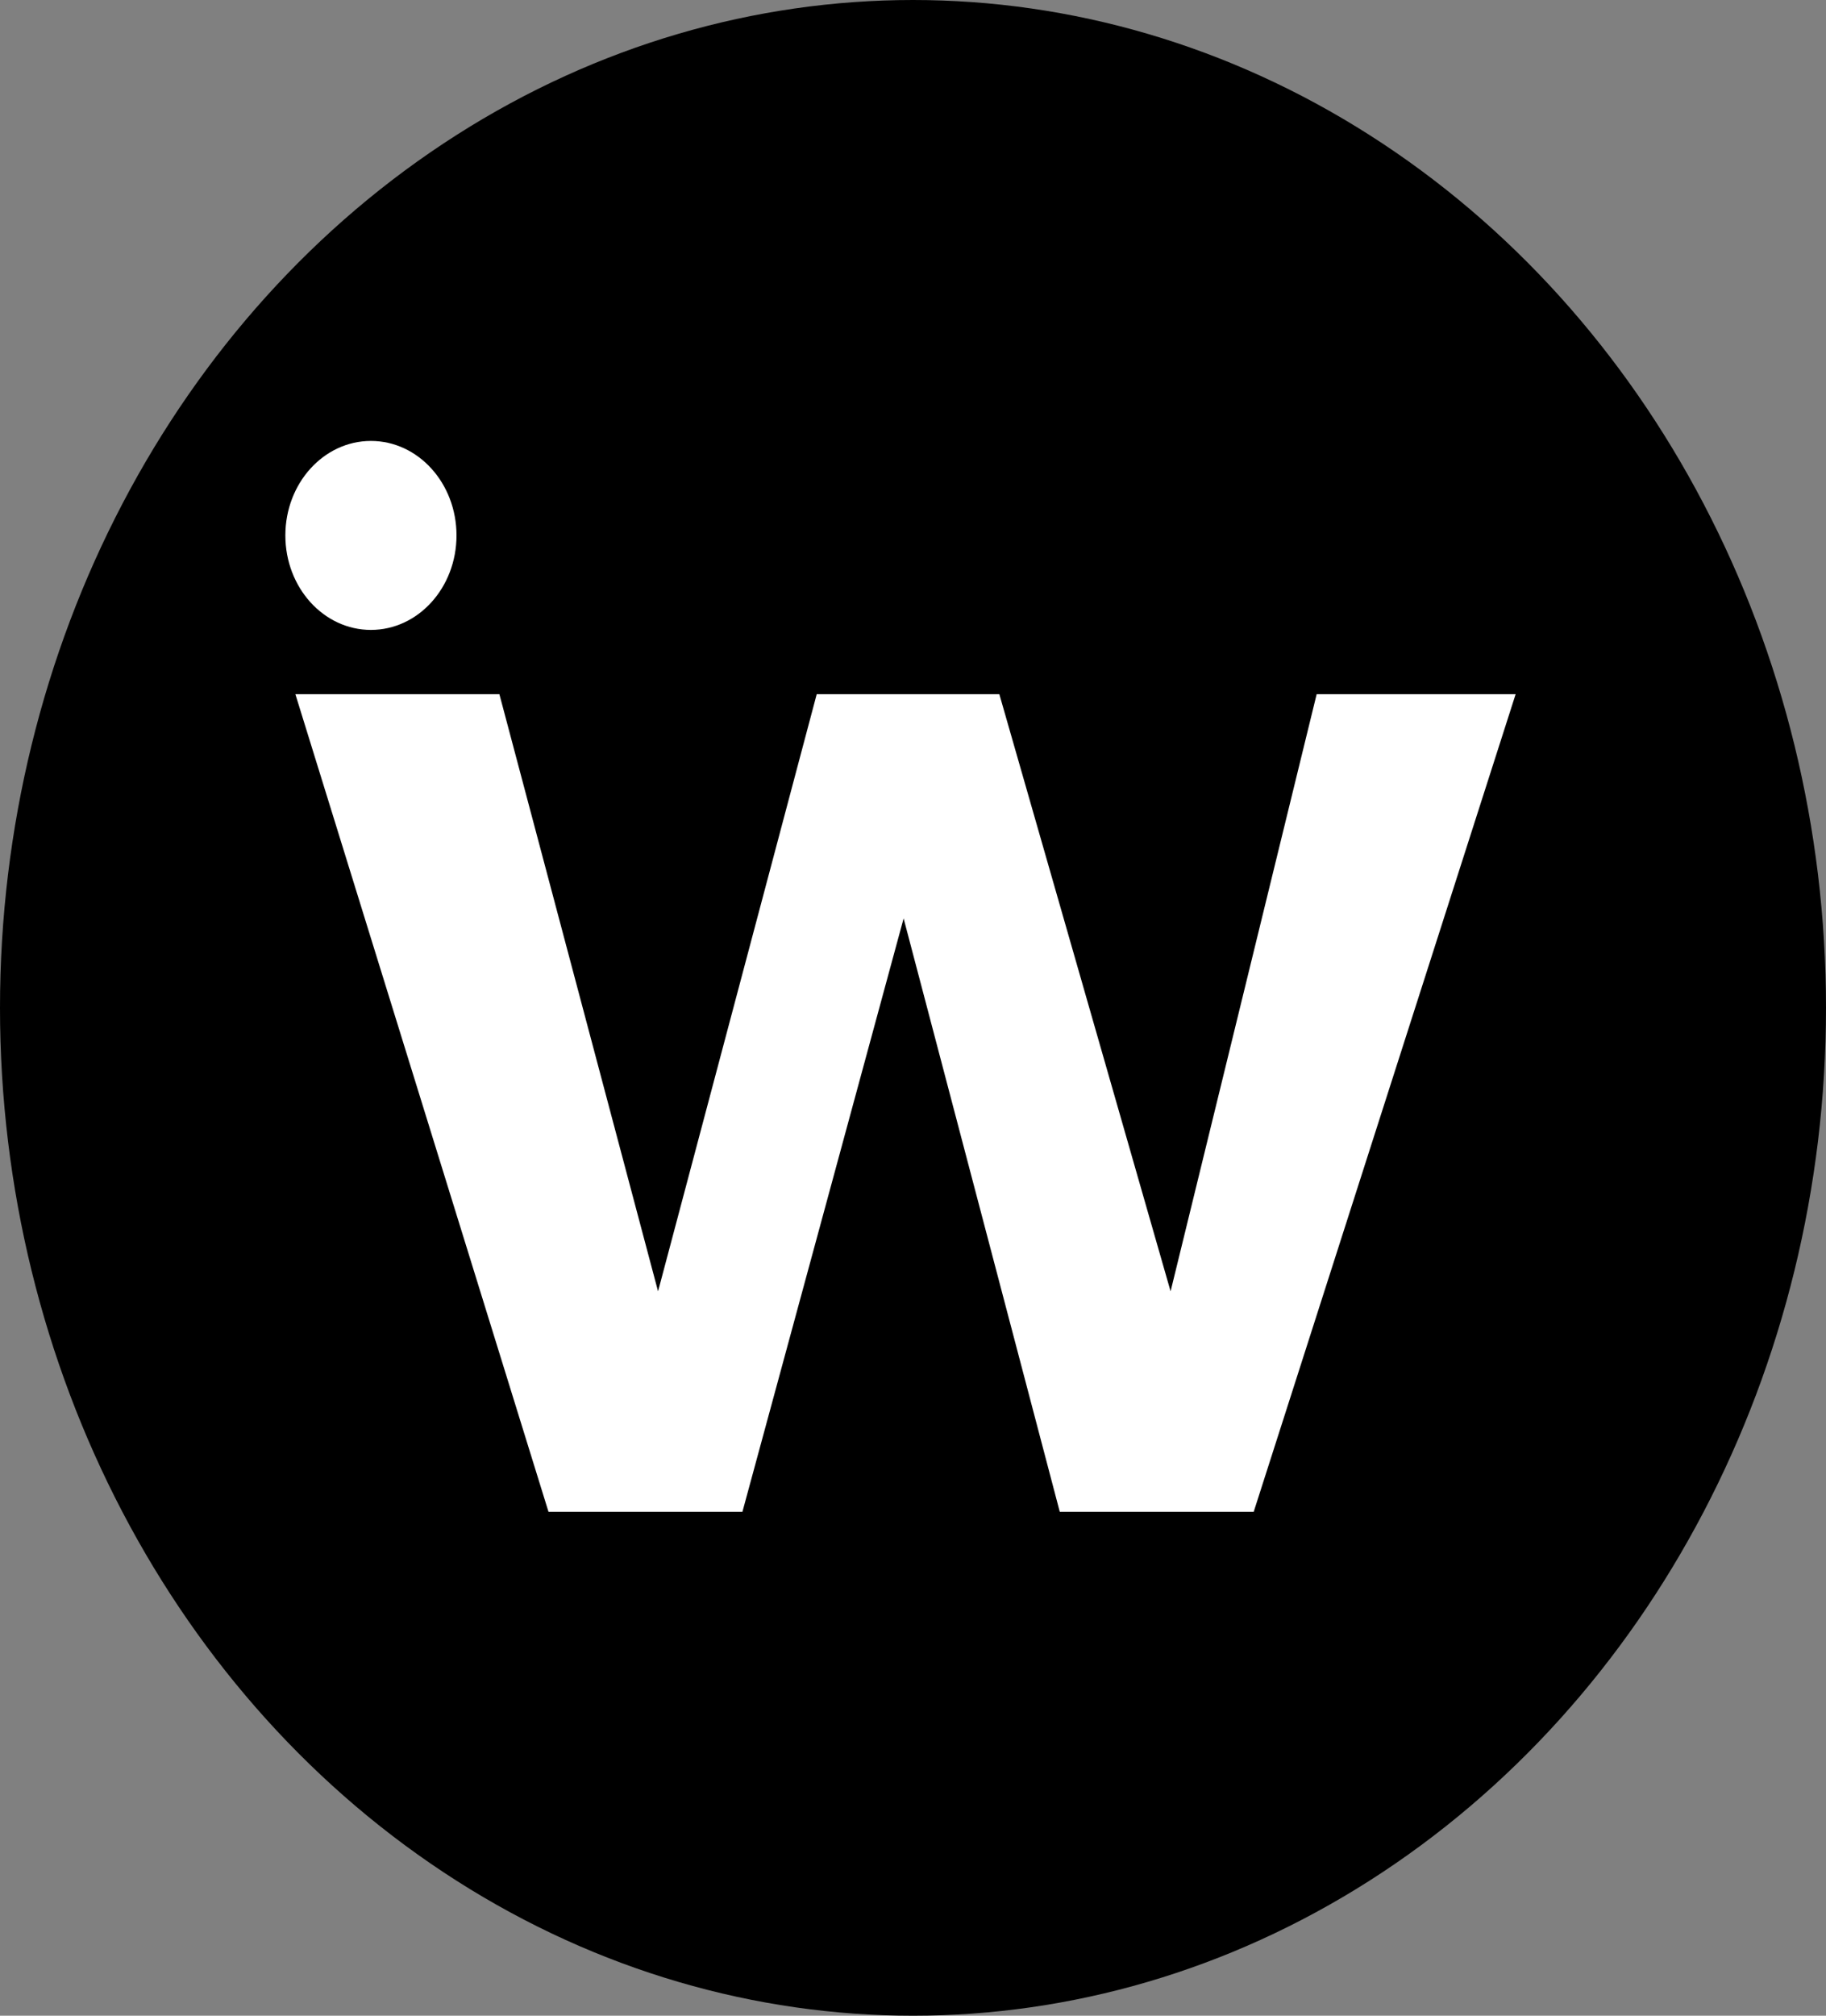
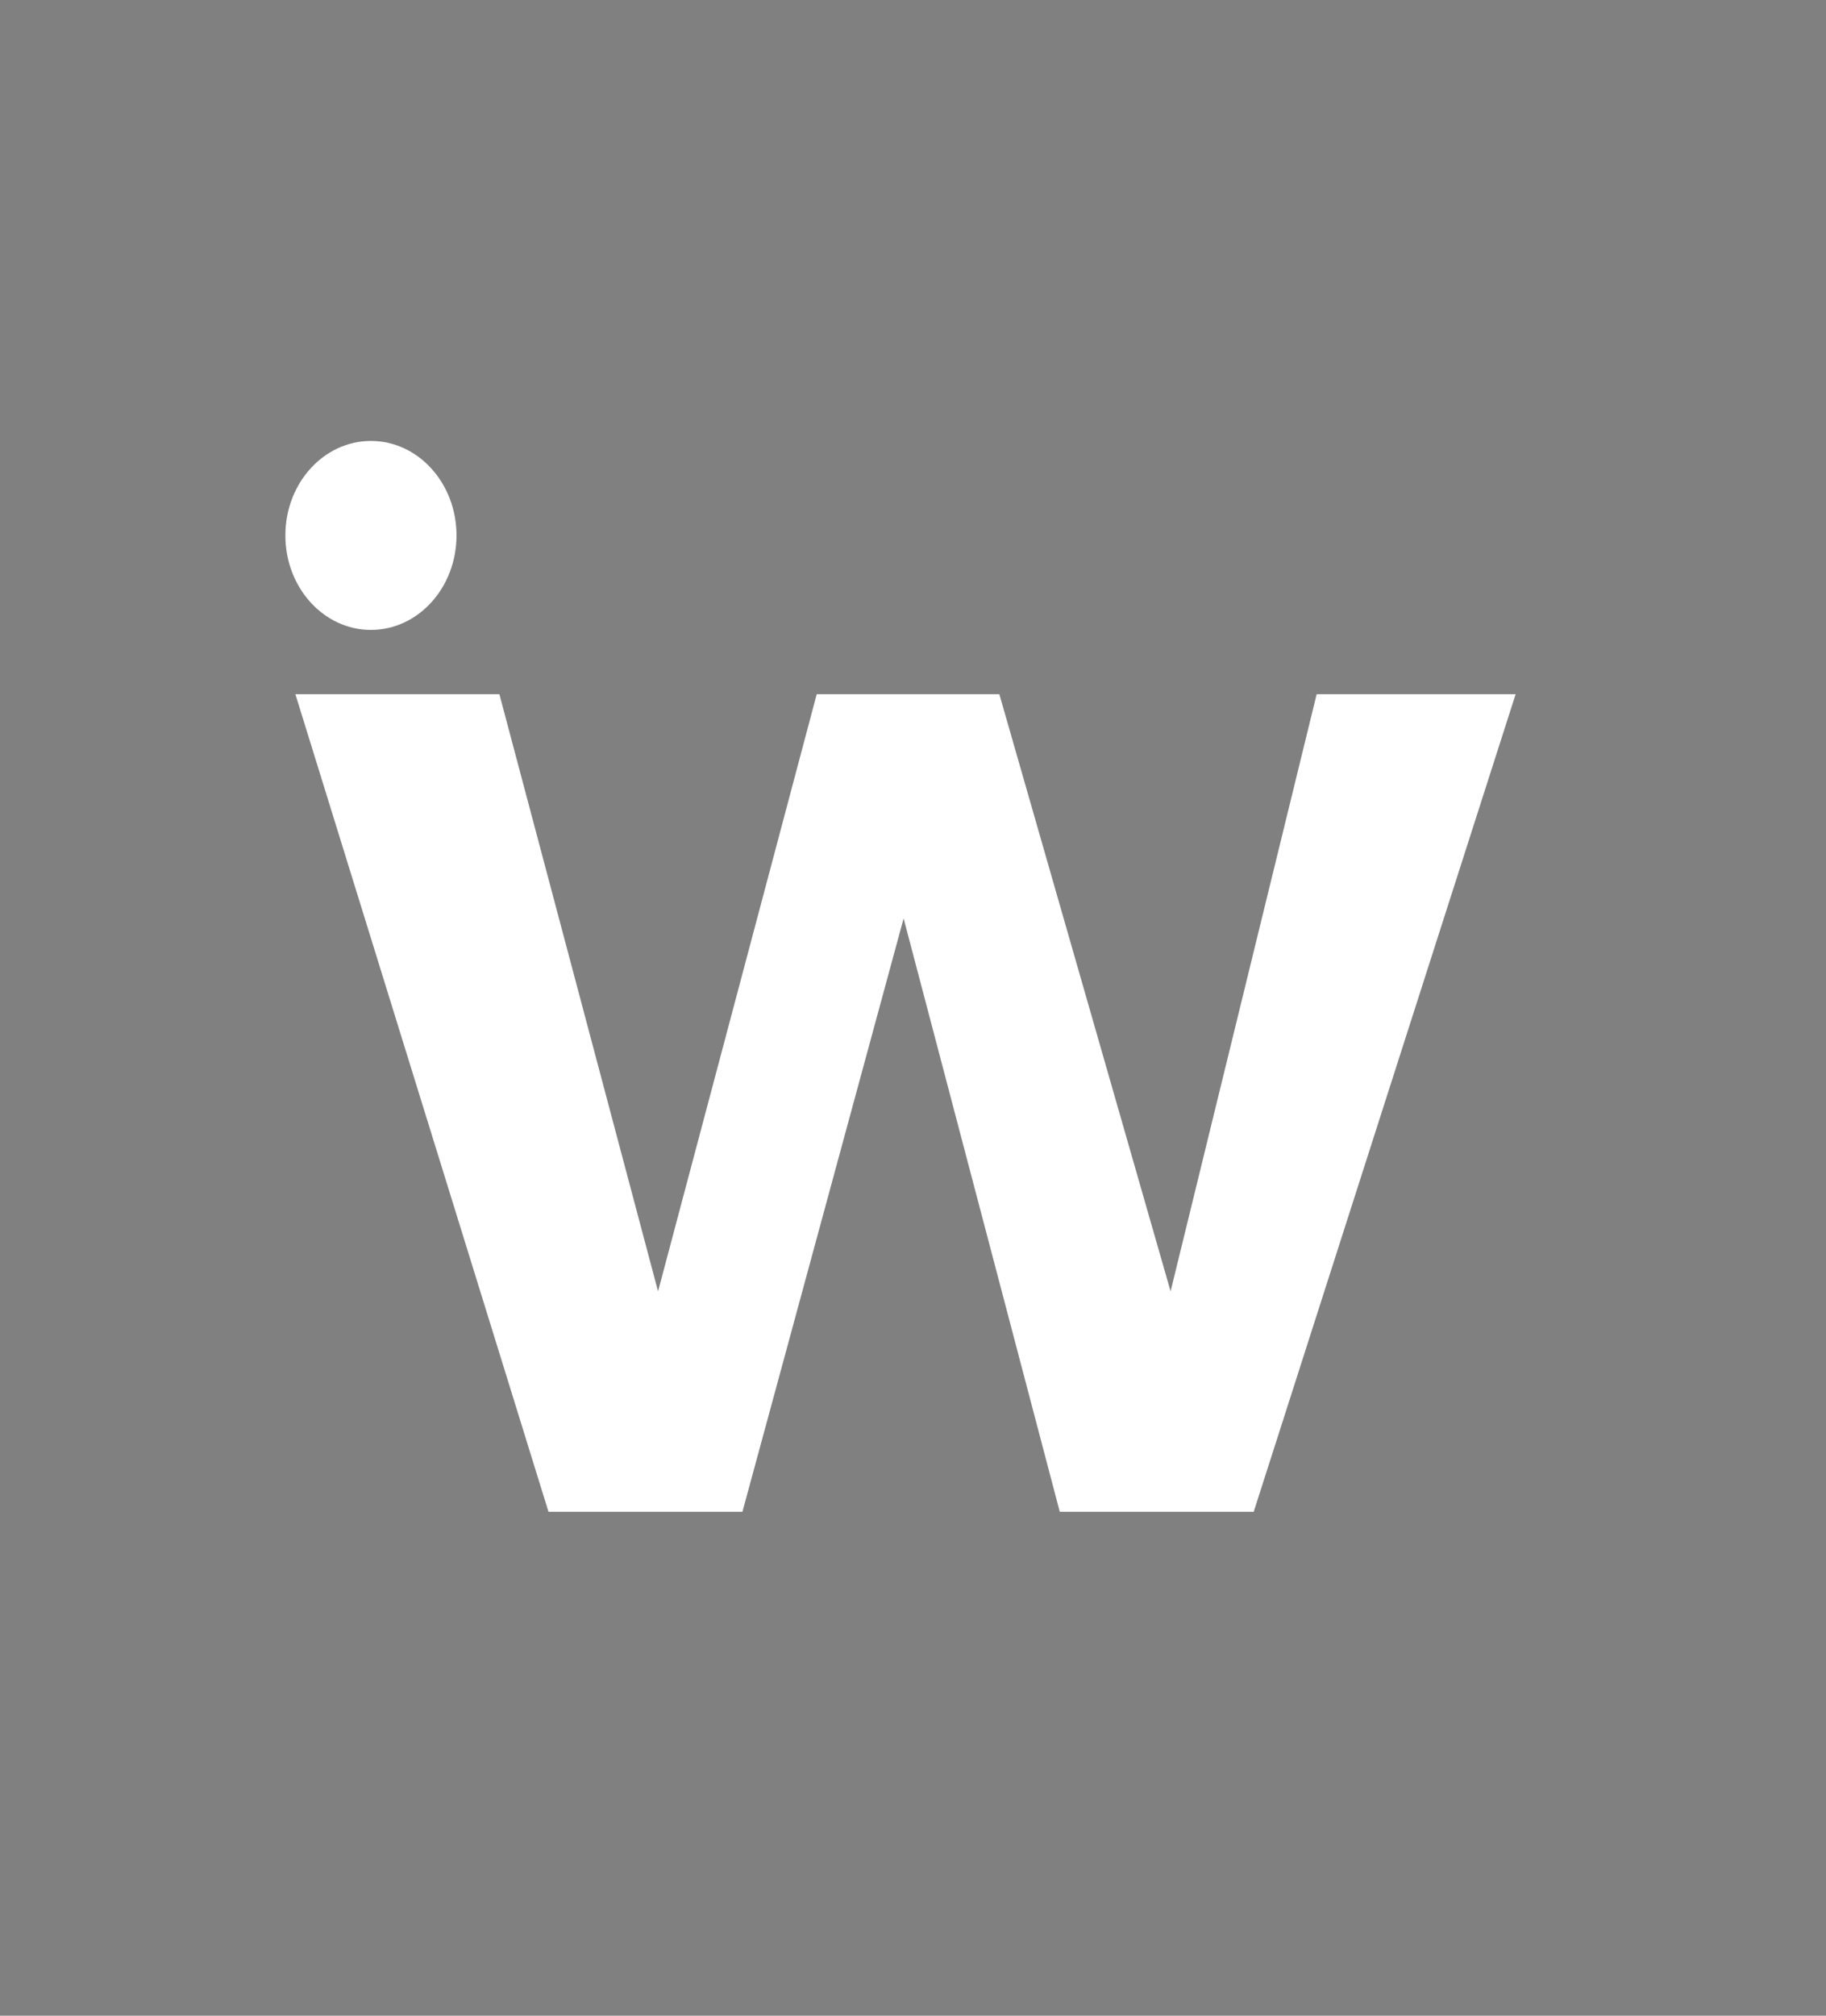
<svg xmlns="http://www.w3.org/2000/svg" width="29" height="32" viewBox="0 0 29 32" fill="none">
  <rect x="0" y="0" width="29" height="32" fill="#808080" stroke="none" />
-   <ellipse cx="14.5" cy="16" rx="14.5" ry="16" fill="black" />
  <path d="M4.691 11.02H7.931L10.451 20.5L12.971 11.02H15.871L18.591 20.5L20.911 11.02H24.071L19.911 24H16.831L14.351 14.58L11.791 24H8.711L4.691 11.02Z" fill="white" />
  <ellipse cx="5.891" cy="8.5" rx="1.359" ry="1.5" fill="white" />
</svg>